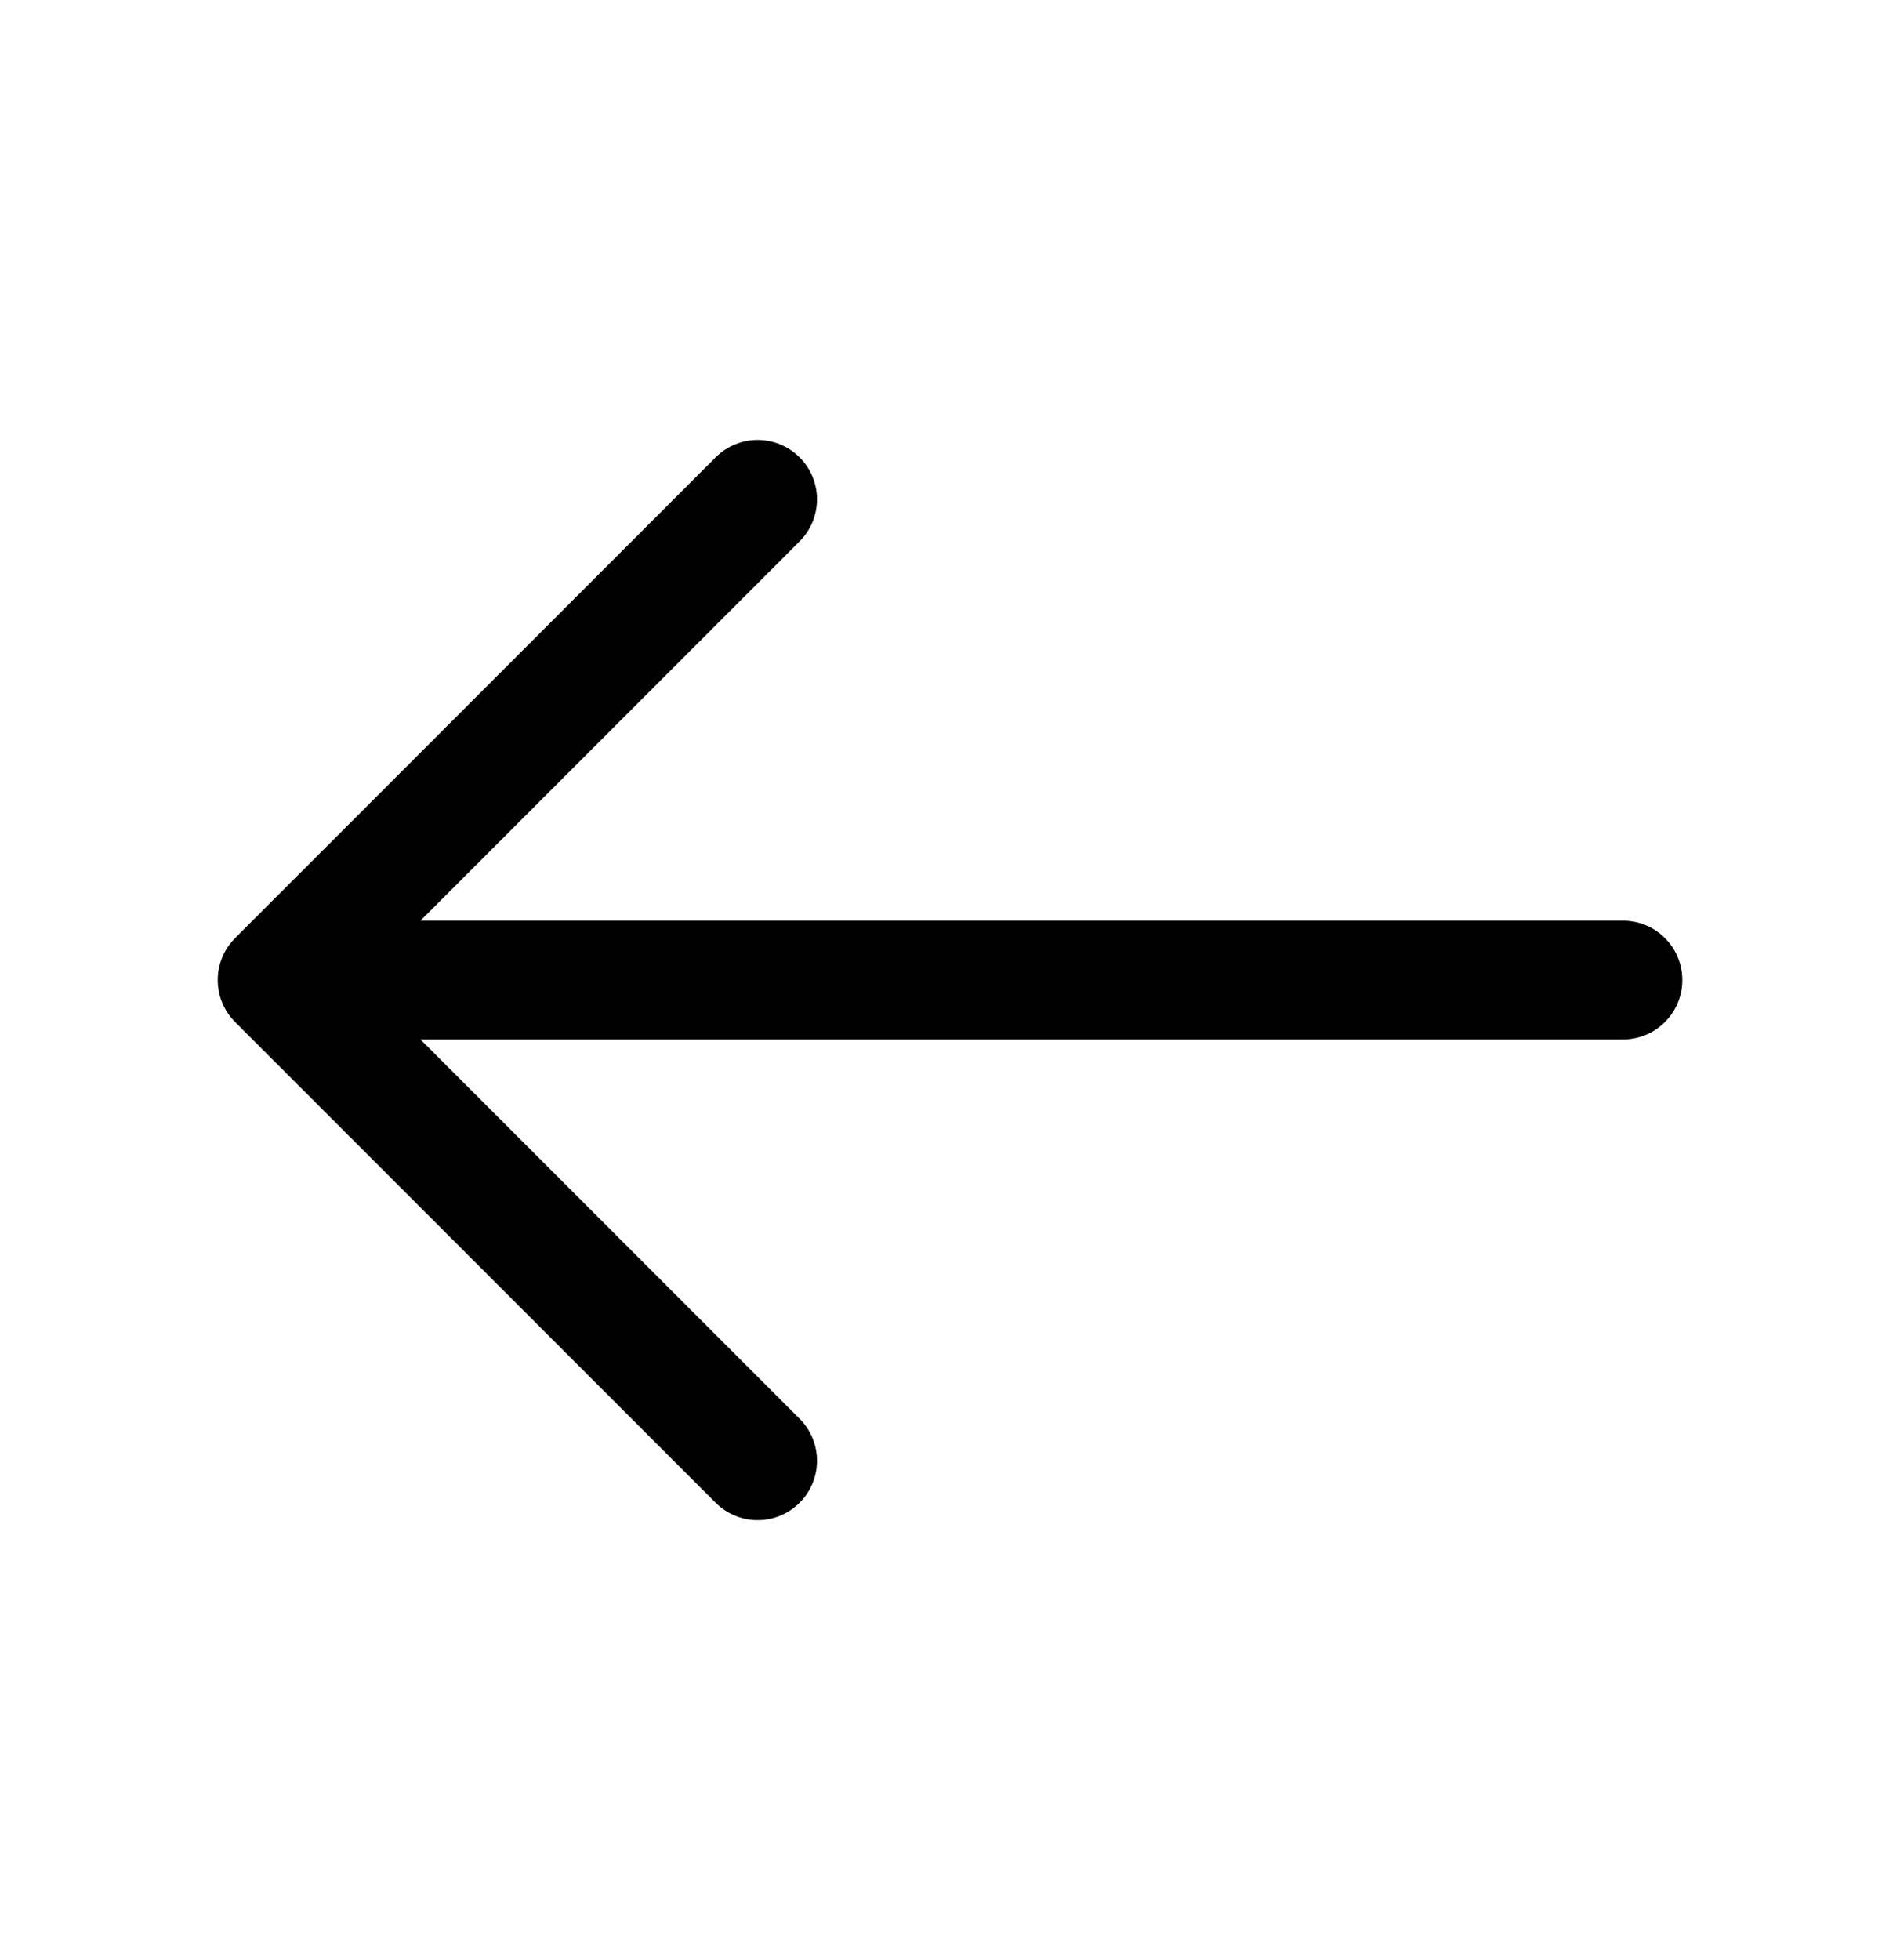
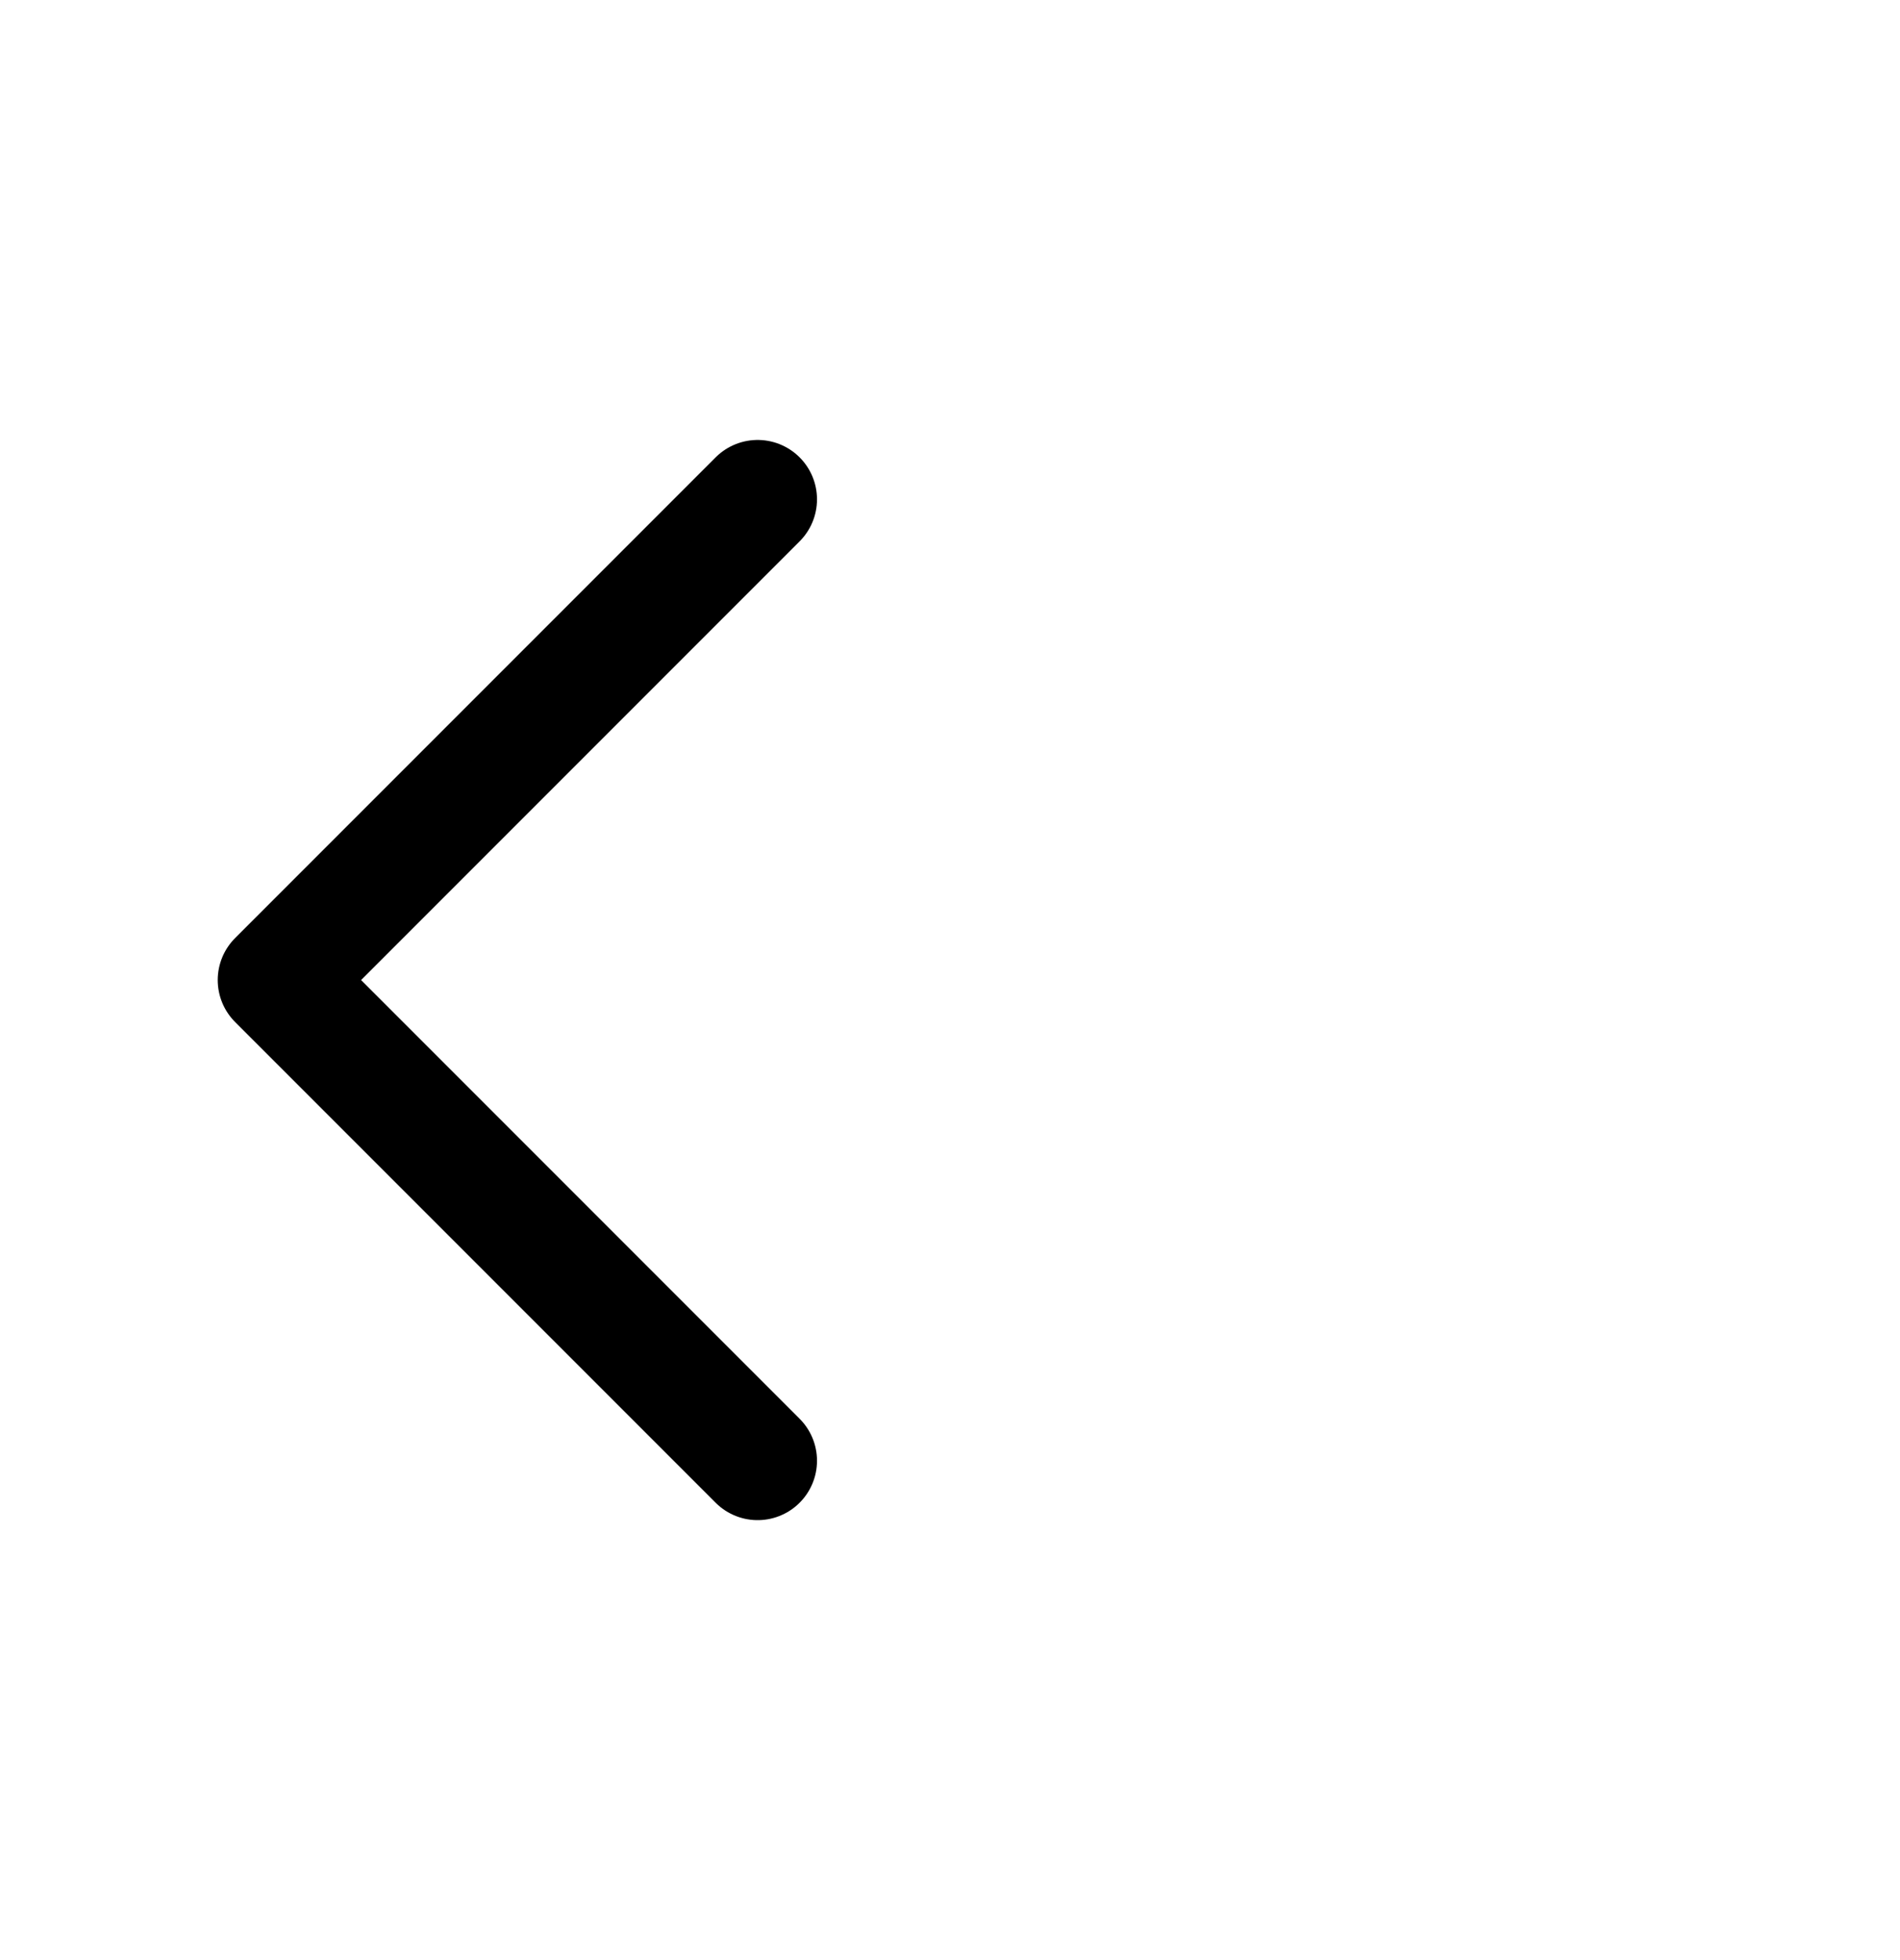
<svg xmlns="http://www.w3.org/2000/svg" width="32" height="33" viewBox="0 0 32 33" fill="none">
  <path d="M12.76 8.407L4.667 16.5L12.76 24.593" stroke="black" stroke-width="2" stroke-miterlimit="10" stroke-linecap="round" stroke-linejoin="round" />
-   <path d="M27.334 16.5H4.894" stroke="black" stroke-width="2" stroke-miterlimit="10" stroke-linecap="round" stroke-linejoin="round" />
</svg>